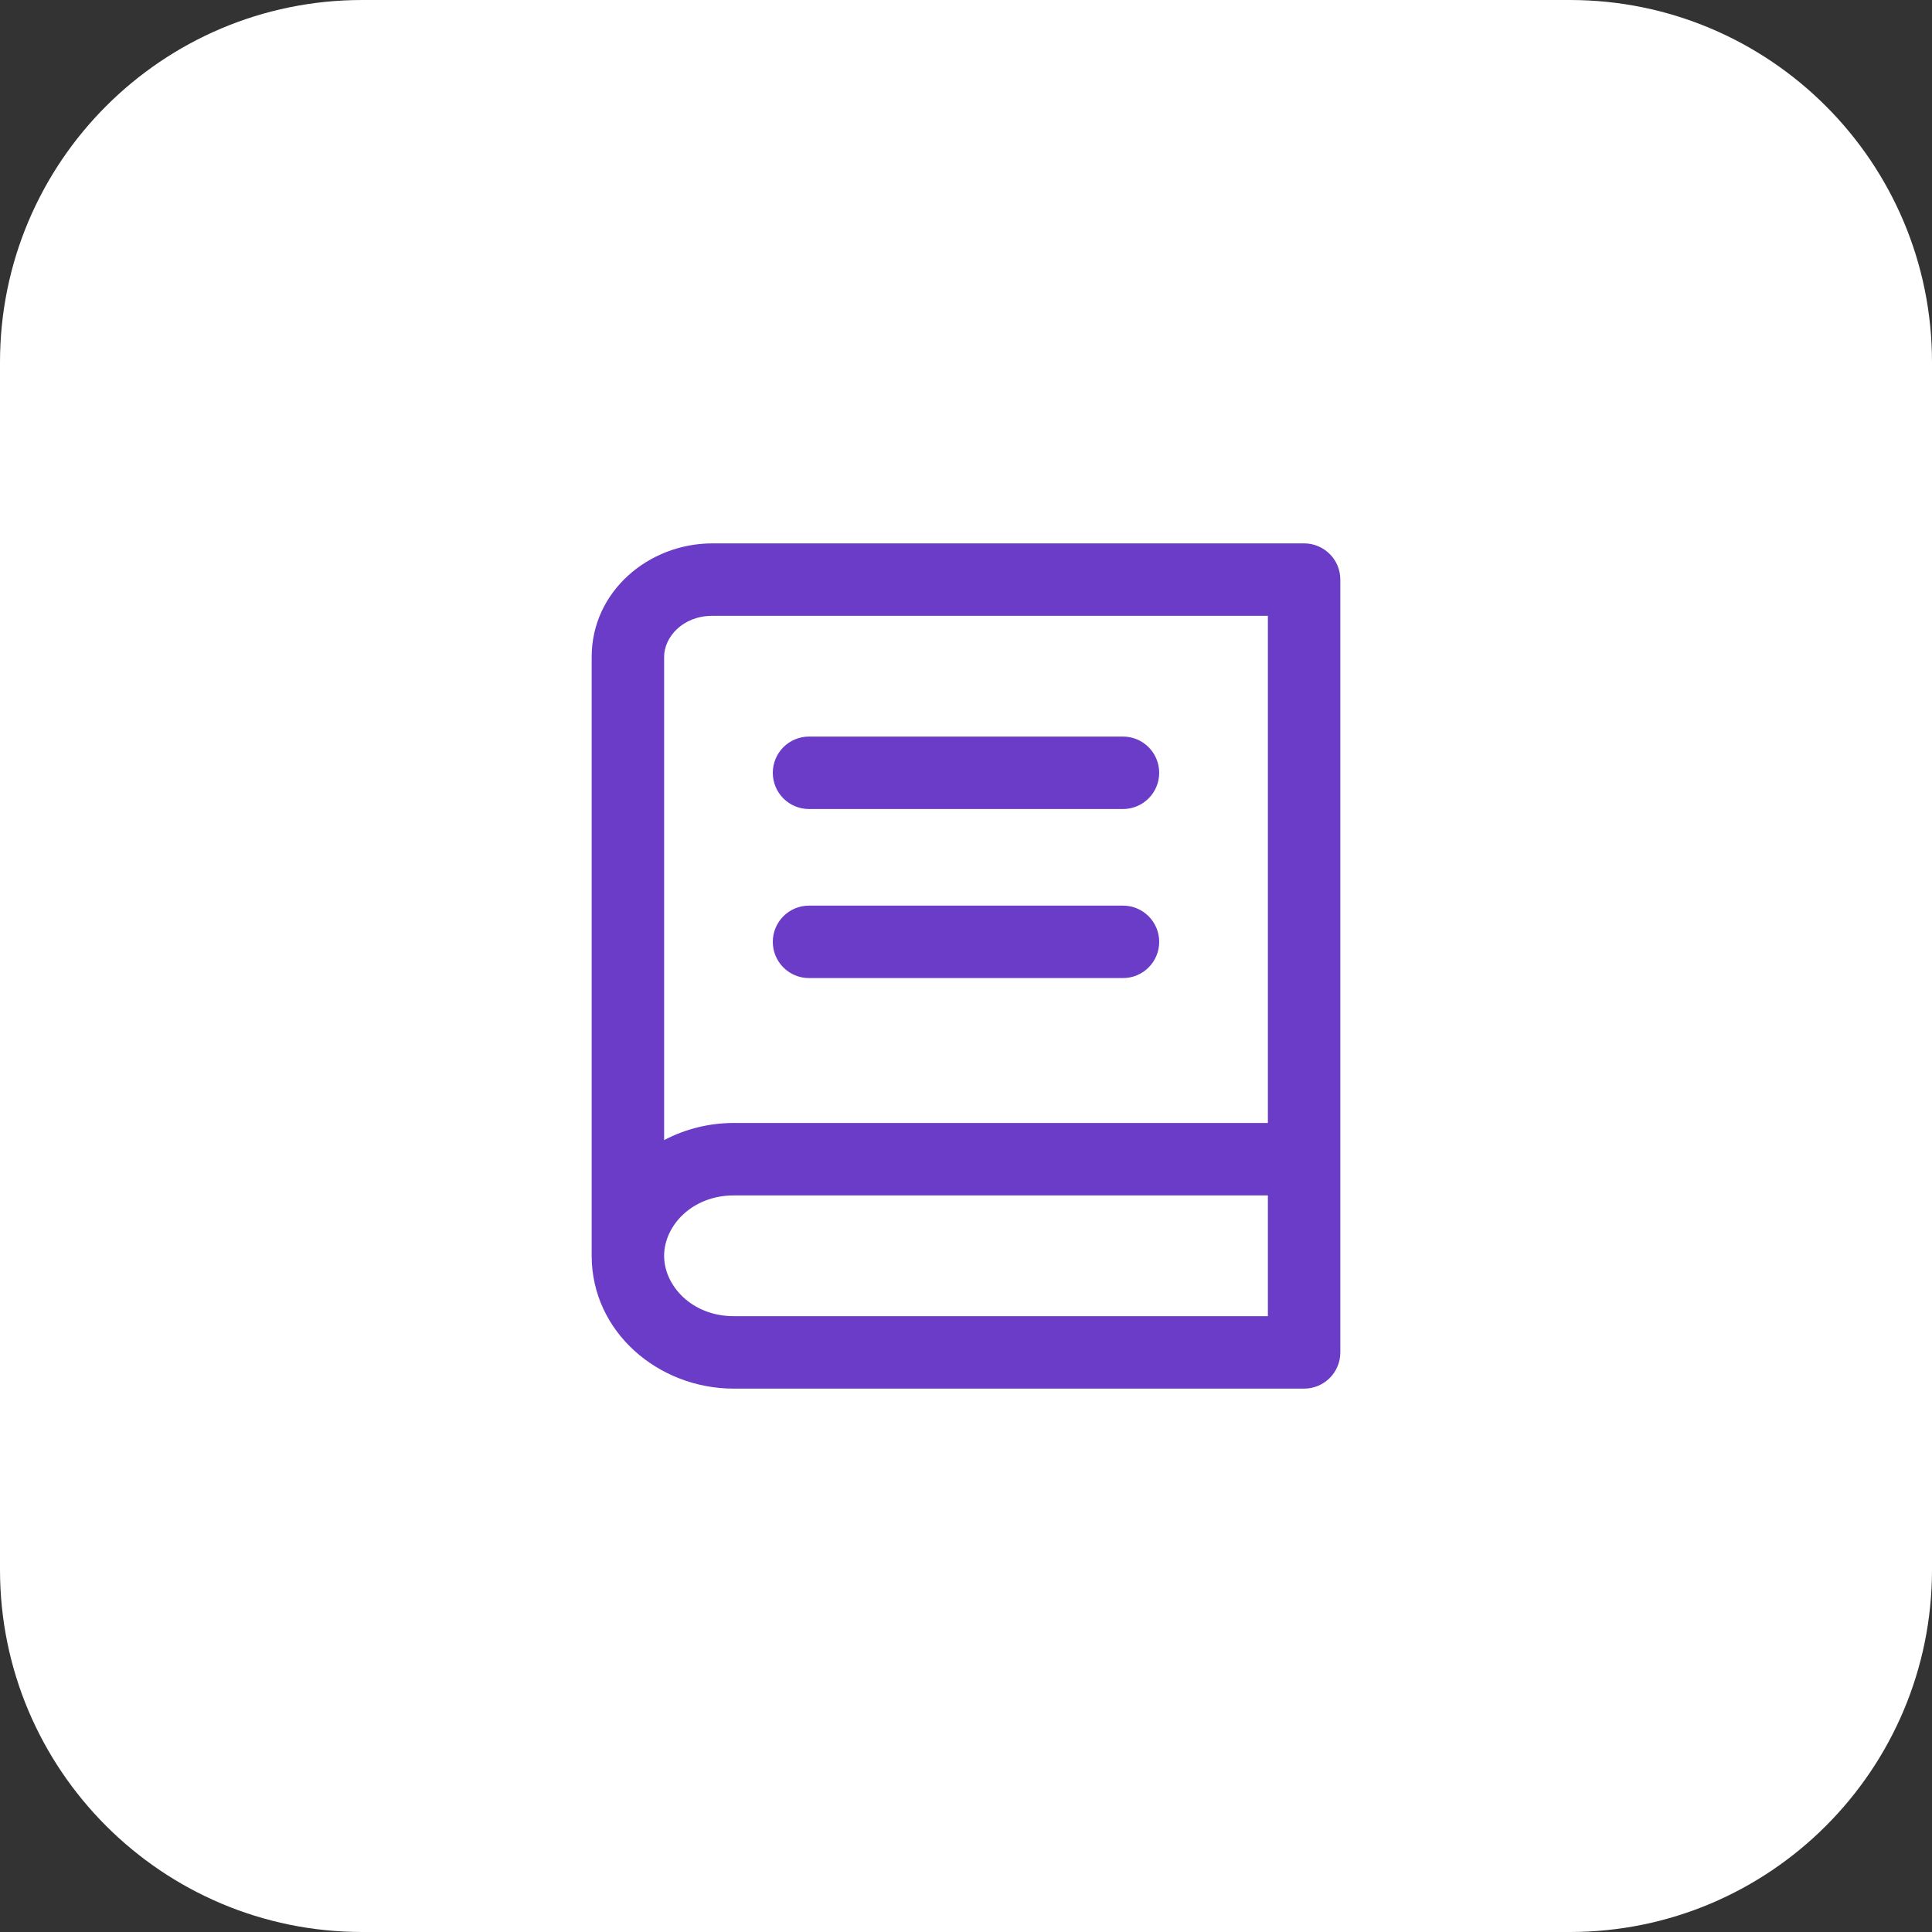
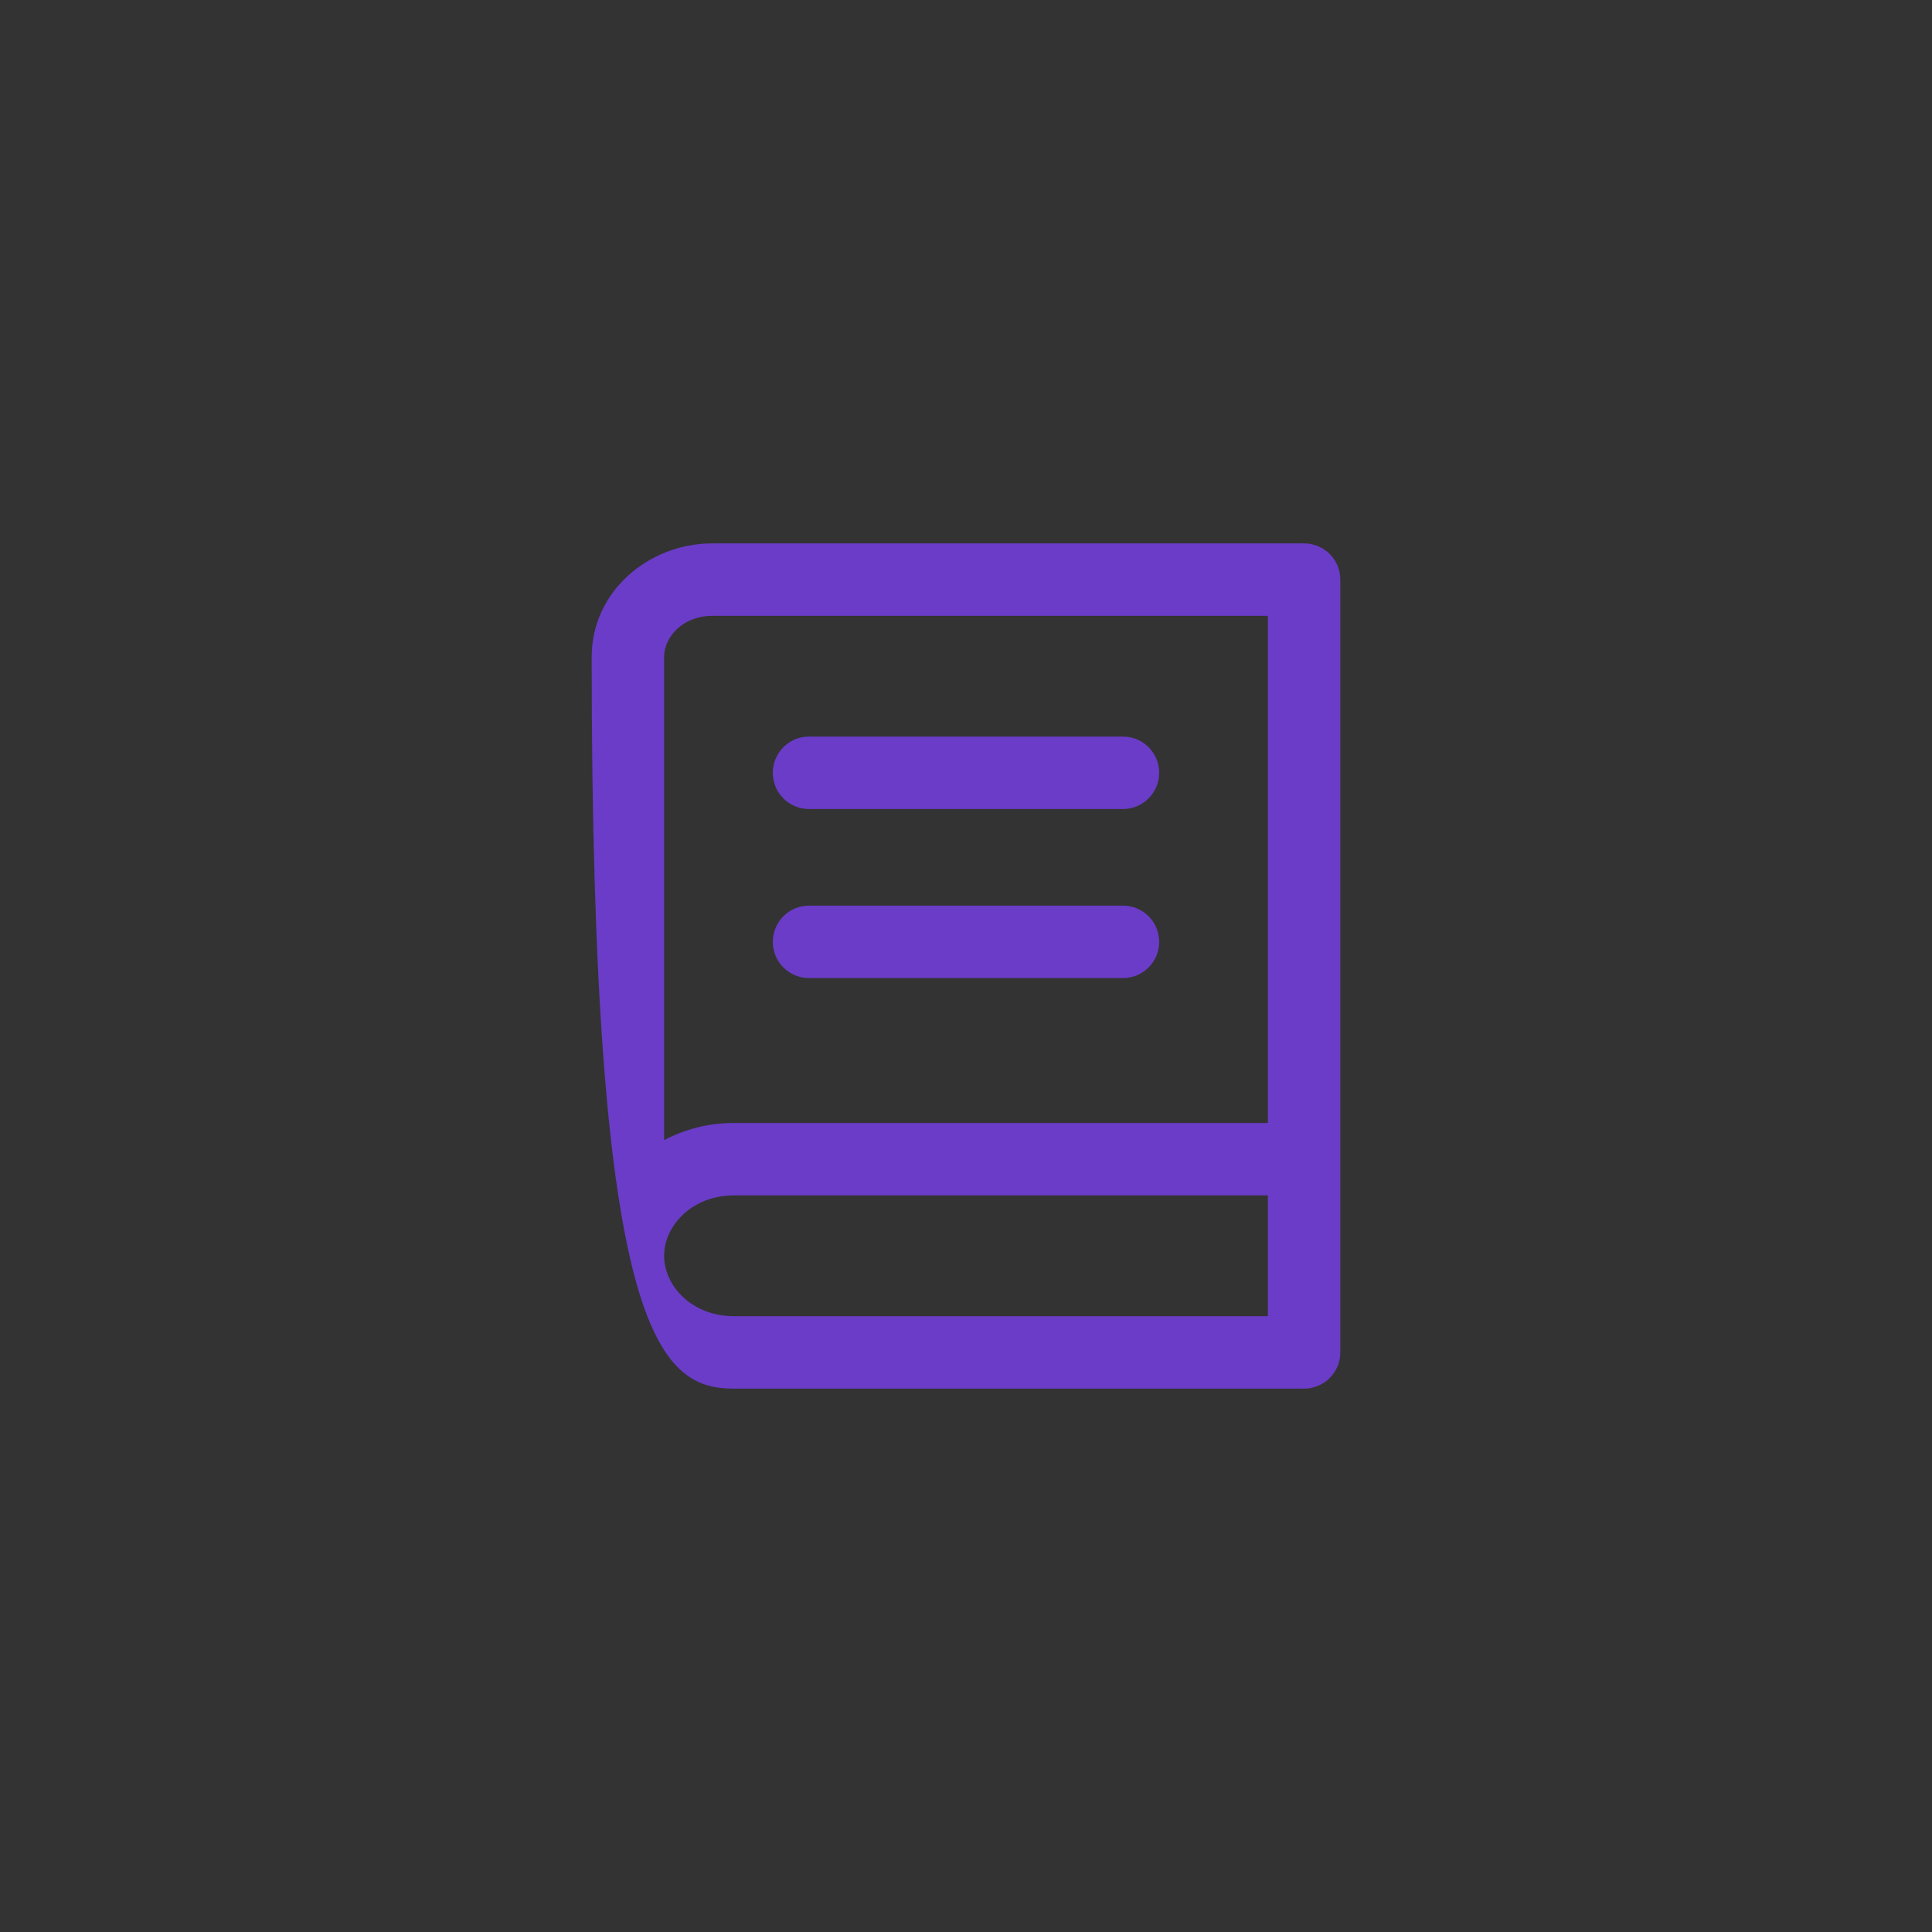
<svg xmlns="http://www.w3.org/2000/svg" width="64" height="64" viewBox="0 0 64 64" fill="none">
  <rect x="0" y="0" width="64" height="64" fill="#333333" stroke="none" />
-   <path d="M0 12C0 5.373 5.373 0 12 0H52C58.627 0 64 5.373 64 12V52C64 58.627 58.627 64 52 64H12C5.373 64 0 58.627 0 52V12Z" fill="white" />
-   <path fill-rule="evenodd" clip-rule="evenodd" d="M22 21.76C22 21.11 22.61 20.4 23.6 20.4H42V37.2H24.304C23.482 37.2 22.691 37.404 22 37.767V21.76ZM22 41.6C22 42.599 22.928 43.6 24.304 43.6H42V39.6H24.304C22.928 39.6 22 40.601 22 41.6ZM44.4 38.4V19.2C44.4 18.537 43.862 18 43.2 18H23.6C21.485 18 19.6 19.593 19.6 21.76V41.6C19.6 44.121 21.808 46 24.304 46H43.2C43.862 46 44.4 45.463 44.4 44.8V38.4ZM25.6 25.6C25.6 24.937 26.137 24.4 26.8 24.4H37.2C37.862 24.4 38.4 24.937 38.4 25.6C38.4 26.263 37.862 26.8 37.2 26.8H26.8C26.137 26.8 25.6 26.263 25.6 25.6ZM26.8 30C26.137 30 25.6 30.537 25.6 31.2C25.6 31.863 26.137 32.4 26.8 32.4H37.2C37.862 32.4 38.4 31.863 38.4 31.2C38.4 30.537 37.862 30 37.2 30H26.8Z" fill="#6A3CC7" />
+   <path fill-rule="evenodd" clip-rule="evenodd" d="M22 21.76C22 21.11 22.61 20.4 23.6 20.4H42V37.2H24.304C23.482 37.2 22.691 37.404 22 37.767V21.76ZM22 41.6C22 42.599 22.928 43.6 24.304 43.6H42V39.6H24.304C22.928 39.6 22 40.601 22 41.6ZM44.4 38.4V19.2C44.4 18.537 43.862 18 43.2 18H23.6C21.485 18 19.6 19.593 19.6 21.76C19.6 44.121 21.808 46 24.304 46H43.2C43.862 46 44.4 45.463 44.4 44.8V38.4ZM25.6 25.6C25.6 24.937 26.137 24.4 26.8 24.4H37.2C37.862 24.4 38.4 24.937 38.4 25.6C38.4 26.263 37.862 26.8 37.2 26.8H26.8C26.137 26.8 25.6 26.263 25.6 25.6ZM26.8 30C26.137 30 25.6 30.537 25.6 31.2C25.6 31.863 26.137 32.4 26.8 32.4H37.2C37.862 32.4 38.4 31.863 38.4 31.2C38.4 30.537 37.862 30 37.2 30H26.8Z" fill="#6A3CC7" />
</svg>